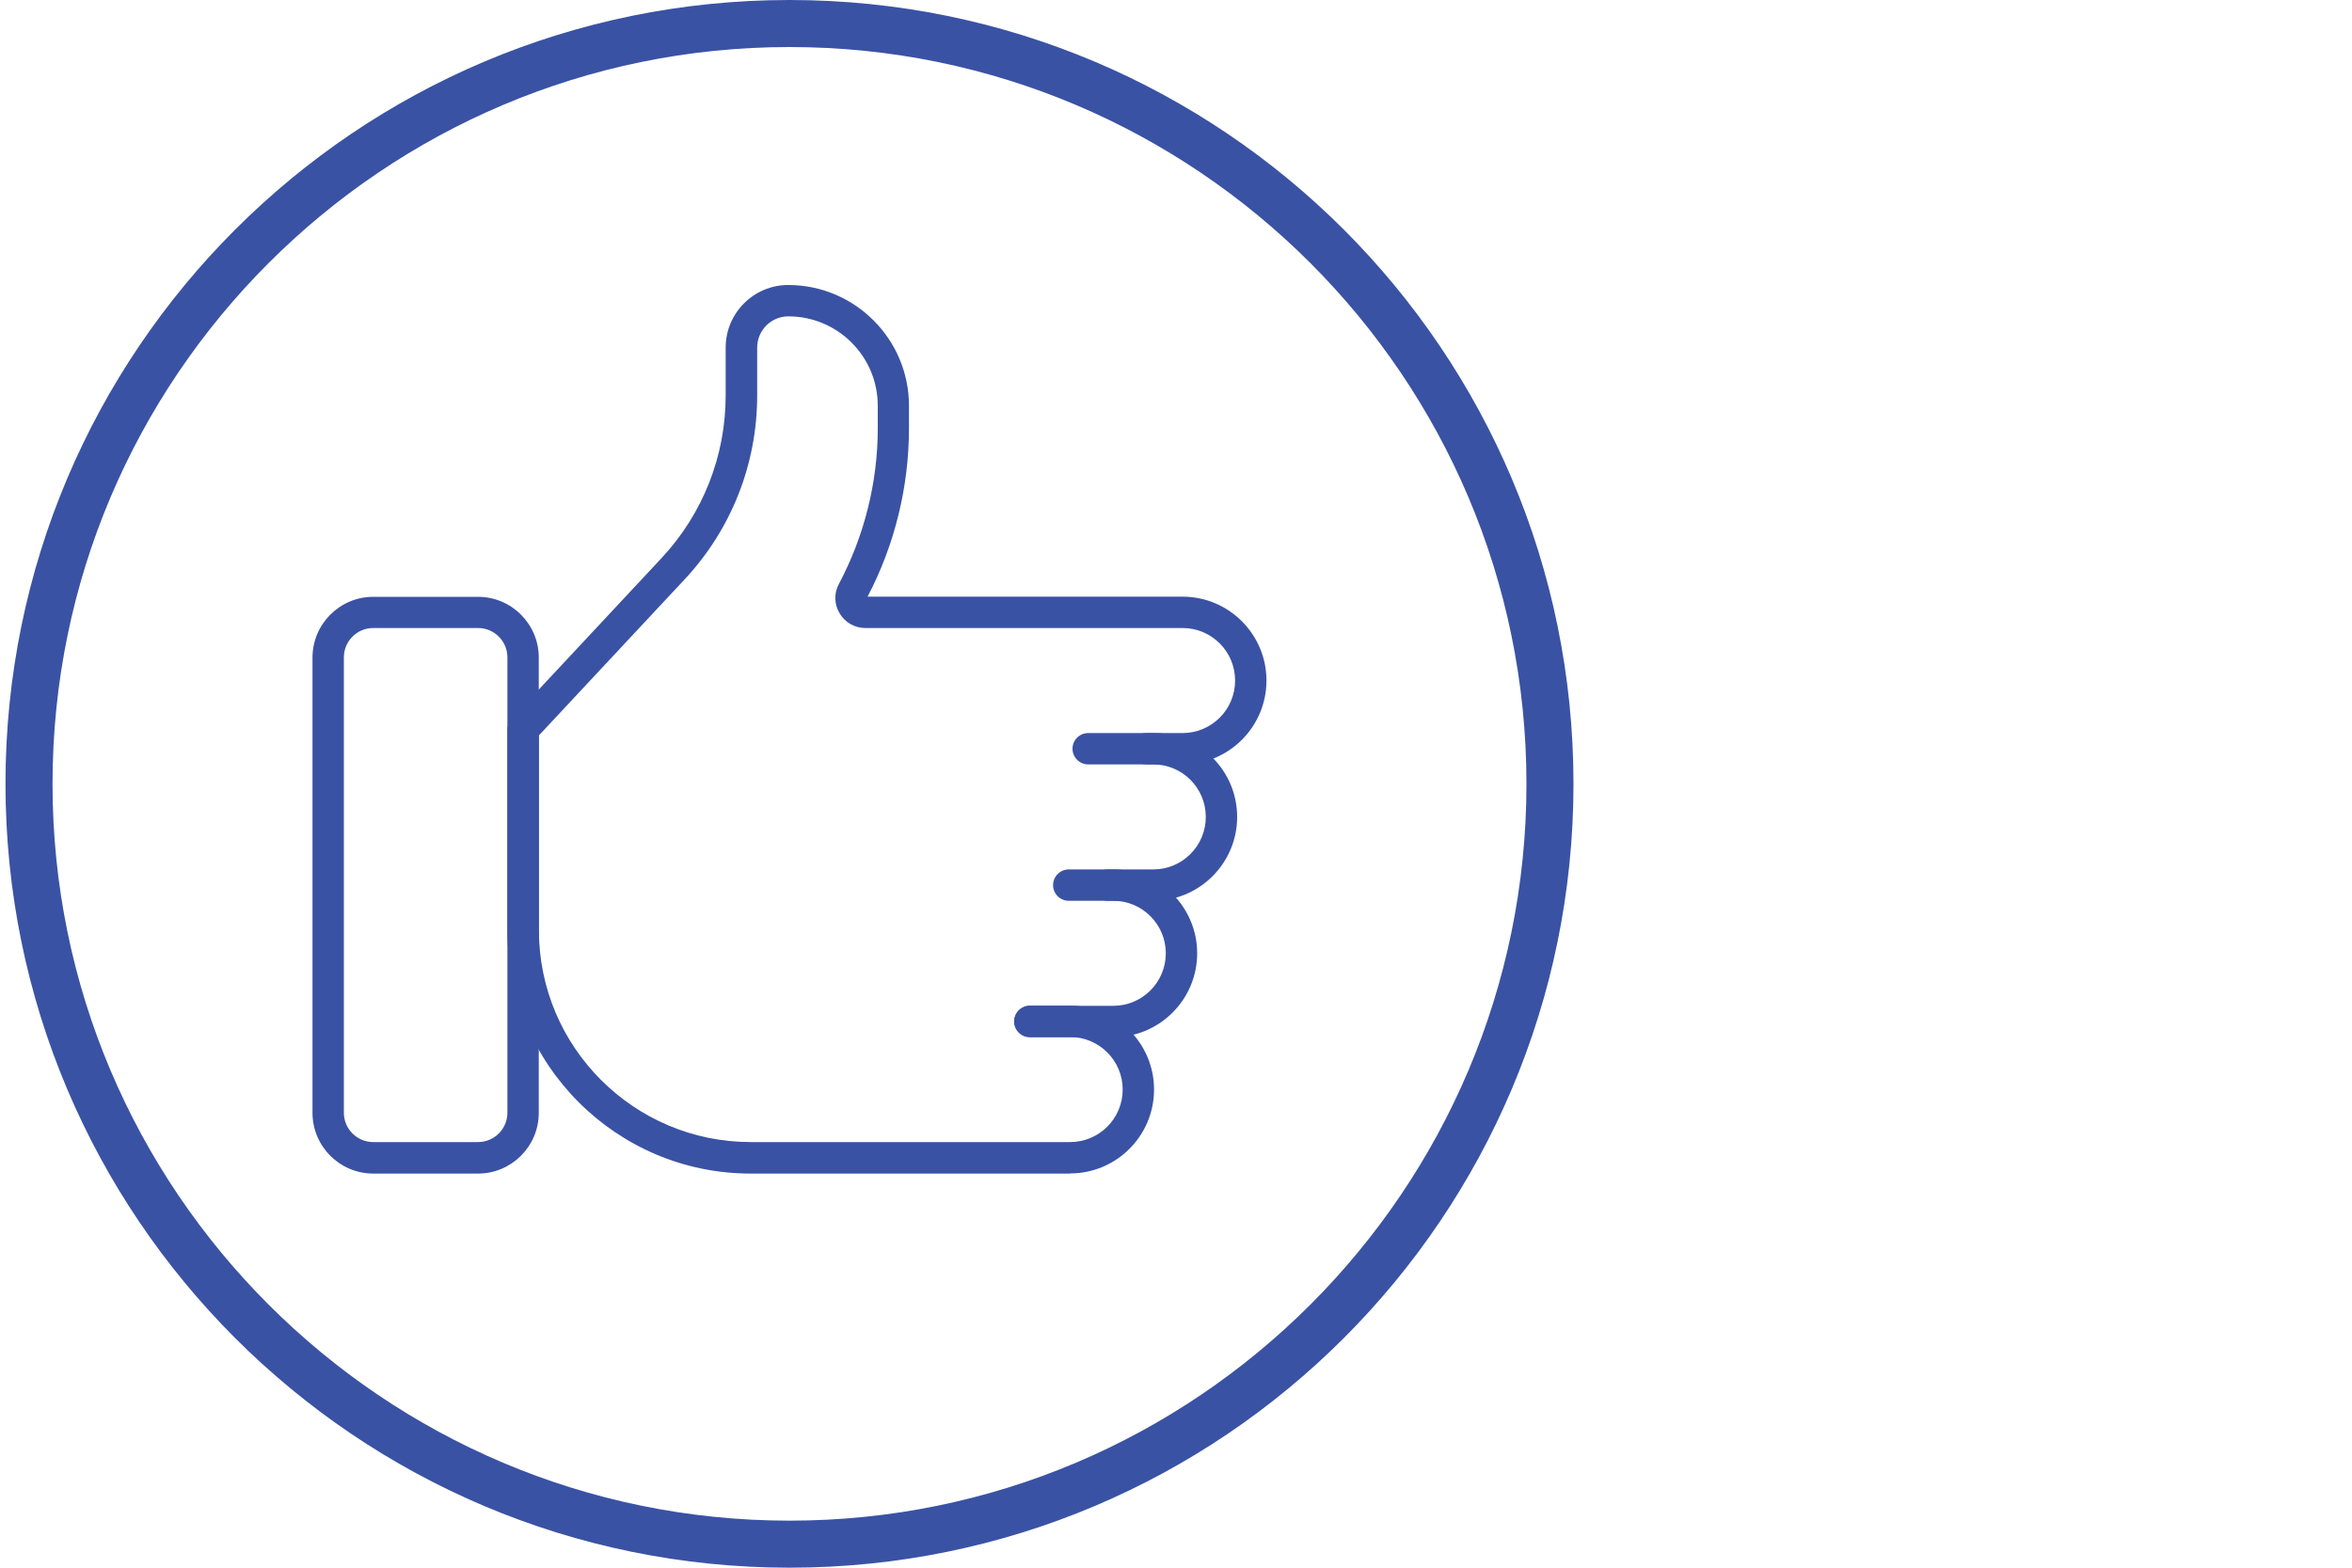
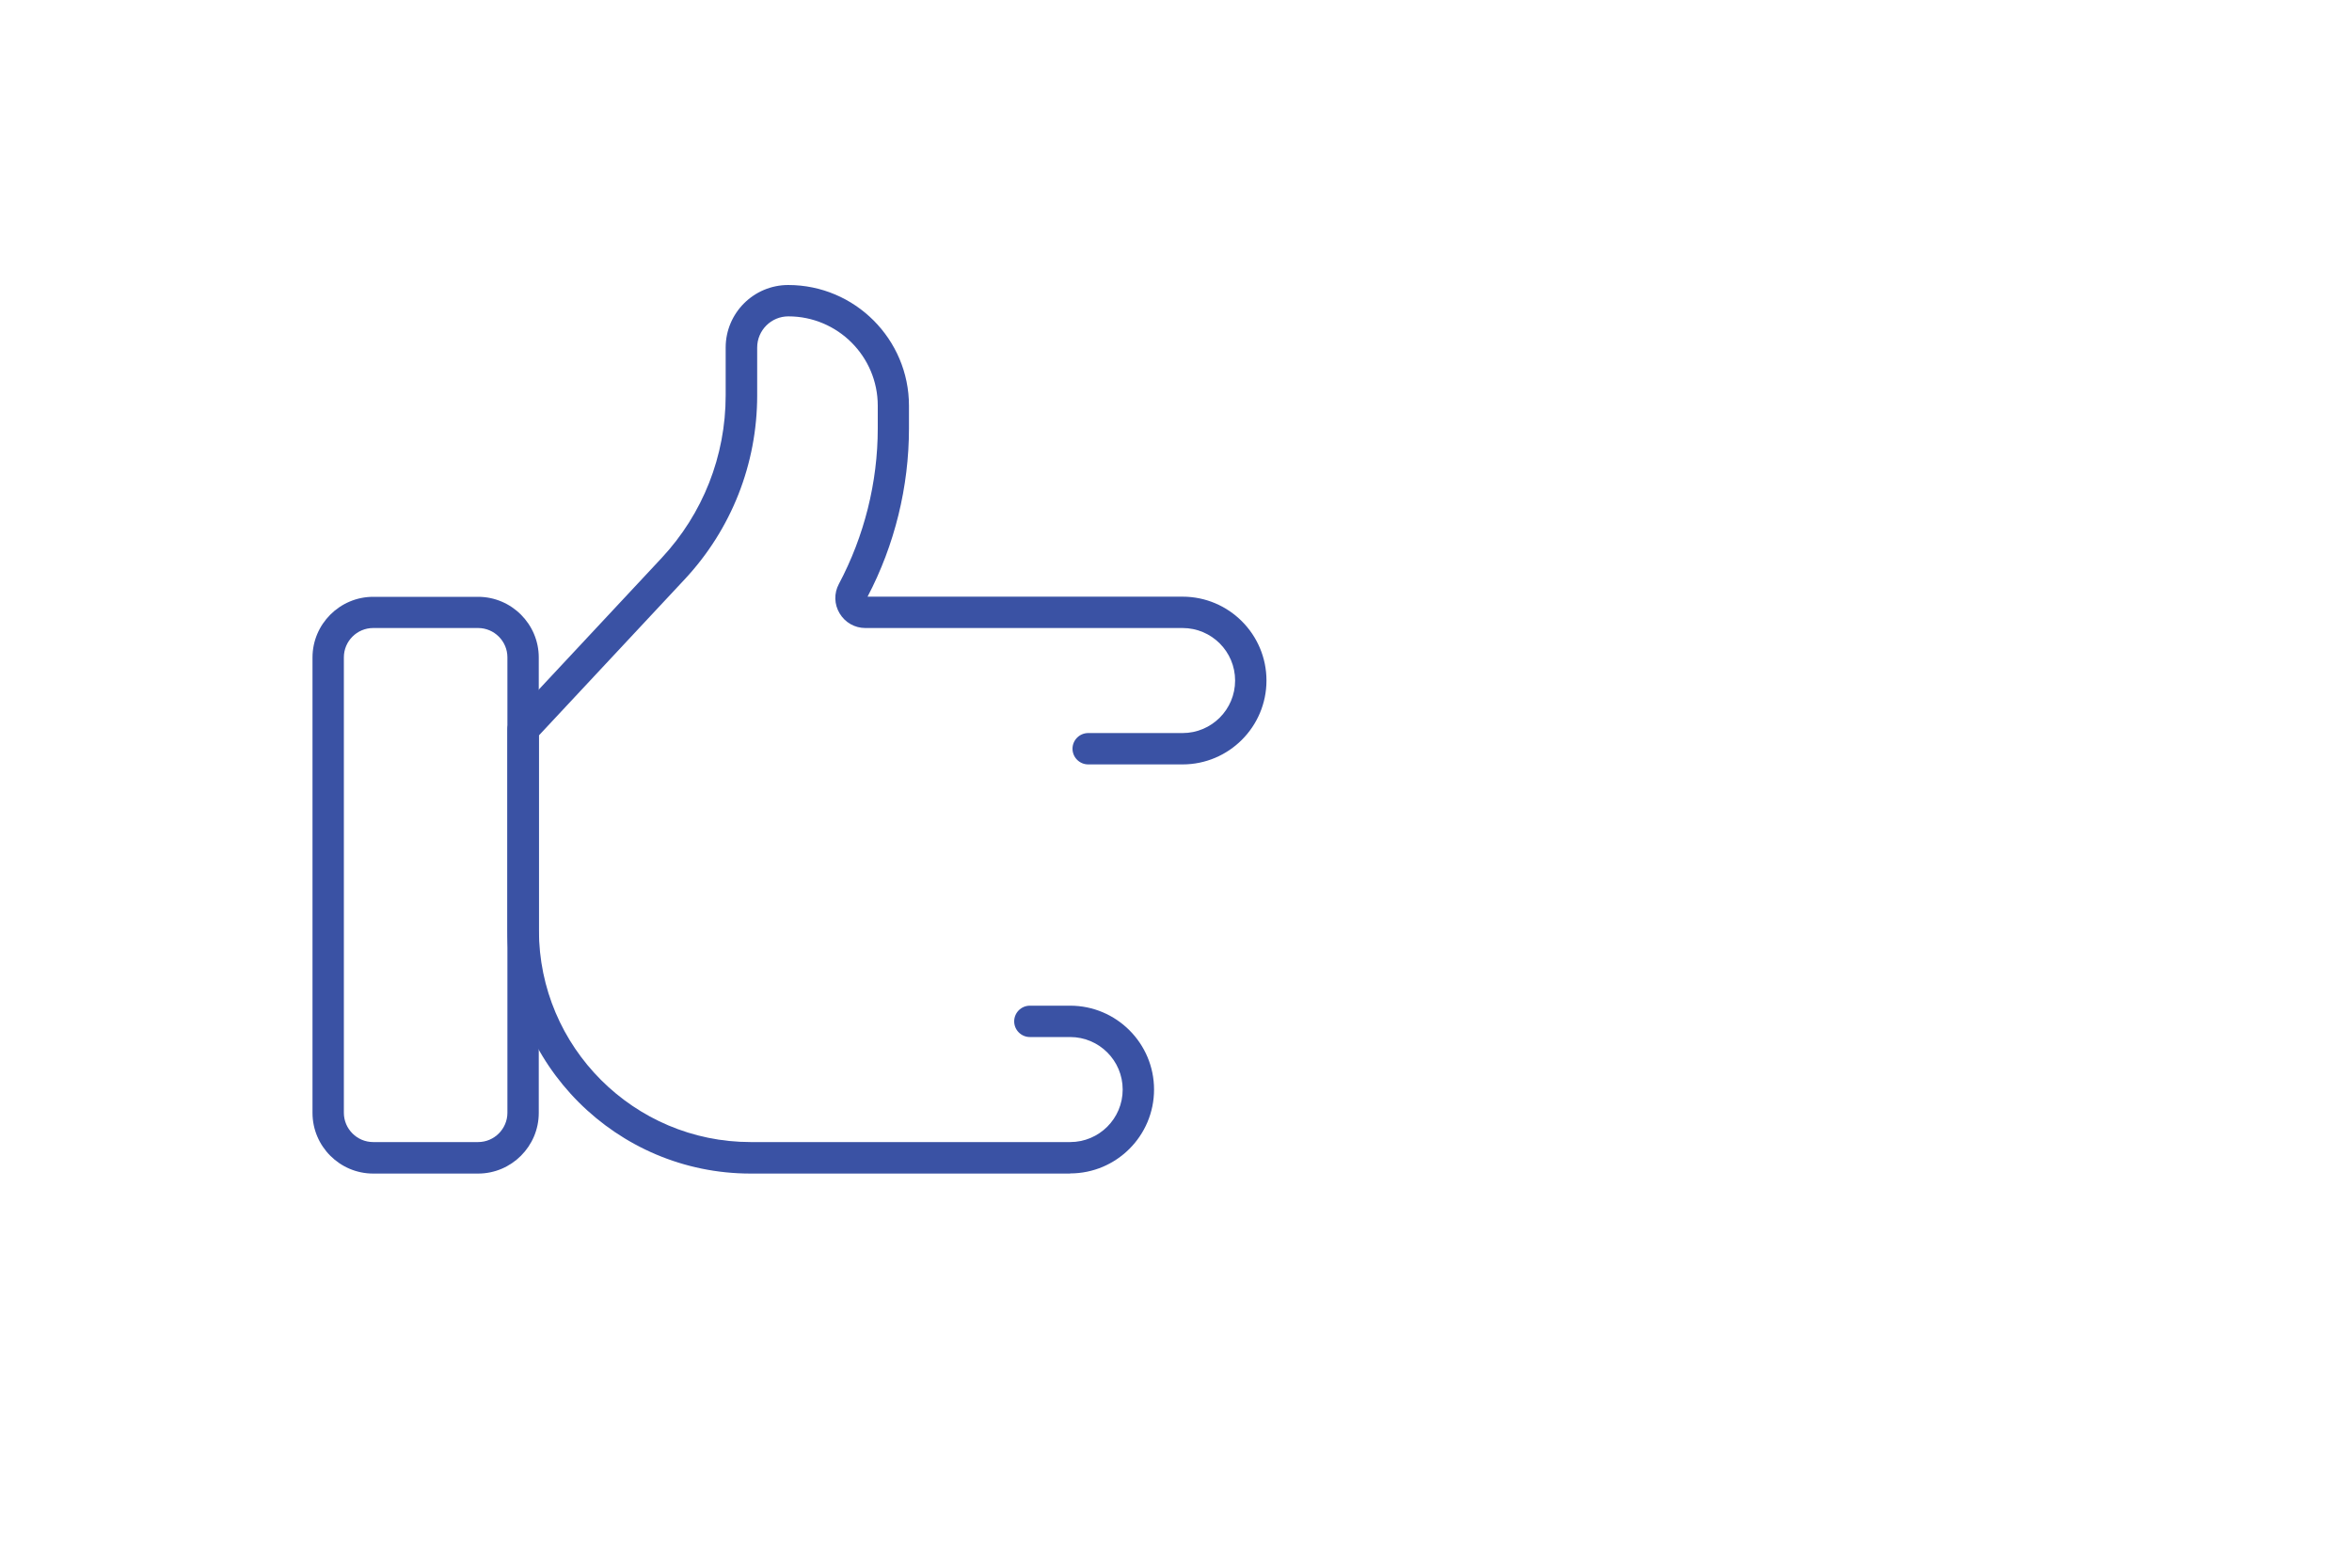
<svg xmlns="http://www.w3.org/2000/svg" viewBox="0 0 150 100">
  <defs>
    <style>
      .cls-1 {
        fill: #3a52a4;
      }

      .cls-1, .cls-2 {
        stroke-width: 0px;
      }

      .cls-2 {
        fill: #fff;
      }
    </style>
  </defs>
  <g id="Layer_2" data-name="Layer 2">
    <g id="Layer_7" data-name="Layer 7">
-       <rect class="cls-2" width="150" height="100" />
-     </g>
+       </g>
    <g id="Circle">
-       <path class="cls-1" d="M50.35,3c25.92,0,47,21.08,47,47s-21.08,47-47,47S3.35,75.92,3.35,50,24.43,3,50.35,3M50.35,0C22.74,0,.35,22.39.35,50s22.39,50,50,50,50-22.39,50-50S77.96,0,50.35,0h0Z" />
-     </g>
+       </g>
  </g>
  <g id="Layer_7-2" data-name="Layer 7">
    <g>
-       <path class="cls-1" d="M30.49,74.86h-6.69c-2.13,0-3.87-1.74-3.87-3.87v-29.05c0-2.13,1.74-3.87,3.87-3.87h6.69c2.13,0,3.87,1.74,3.87,3.87v29.05c0,2.13-1.74,3.87-3.87,3.87ZM23.8,40.06c-1.03,0-1.87.84-1.87,1.87v29.05c0,1.03.84,1.87,1.87,1.87h6.69c1.03,0,1.87-.84,1.87-1.87v-29.05c0-1.03-.84-1.87-1.87-1.87h-6.69Z" />
+       <path class="cls-1" d="M30.49,74.86h-6.69c-2.13,0-3.87-1.74-3.87-3.87v-29.05c0-2.13,1.74-3.87,3.87-3.87h6.69c2.13,0,3.87,1.74,3.87,3.87v29.05c0,2.13-1.74,3.87-3.87,3.87ZM23.8,40.06c-1.03,0-1.87.84-1.87,1.87v29.05c0,1.03.84,1.87,1.87,1.87h6.69c1.03,0,1.87-.84,1.87-1.87v-29.05c0-1.03-.84-1.87-1.87-1.87h-6.69" />
      <path class="cls-1" d="M68.24,74.86h-20.37c-8.55,0-15.51-6.96-15.51-15.51v-12.83c0-.25.1-.5.27-.68l9.56-10.24c2.64-2.83,4.09-6.51,4.09-10.38v-3.05c0-2.2,1.79-3.99,3.99-3.99,4.25,0,7.7,3.46,7.7,7.7v1.44c0,3.73-.91,7.44-2.64,10.74h20.09c2.95,0,5.35,2.4,5.35,5.35s-2.4,5.35-5.35,5.35h-6.02c-.55,0-1-.45-1-1s.45-1,1-1h6.02c1.85,0,3.35-1.5,3.35-3.35s-1.5-3.35-3.35-3.35h-20.23c-.68,0-1.29-.35-1.64-.93-.35-.58-.37-1.28-.05-1.88,1.62-3.05,2.48-6.48,2.48-9.93v-1.44c0-3.15-2.56-5.7-5.7-5.7-1.1,0-1.99.89-1.99,1.99v3.05c0,4.37-1.64,8.54-4.63,11.74l-9.29,9.95v12.43c0,7.45,6.06,13.51,13.51,13.51h20.37c1.85,0,3.35-1.5,3.35-3.35s-1.5-3.35-3.35-3.35h-2.57c-.55,0-1-.45-1-1s.45-1,1-1h2.57c2.95,0,5.35,2.4,5.35,5.35s-2.4,5.35-5.35,5.35Z" />
-       <path class="cls-1" d="M73.55,57.46h-5.39c-.55,0-1-.45-1-1s.45-1,1-1h5.39c1.85,0,3.35-1.5,3.35-3.35s-1.5-3.35-3.35-3.35h-.42c-.55,0-1-.45-1-1s.45-1,1-1h.42c2.95,0,5.35,2.4,5.35,5.35s-2.4,5.35-5.35,5.35Z" />
-       <path class="cls-1" d="M71,66.16h-5.32c-.55,0-1-.45-1-1s.45-1,1-1h5.32c1.85,0,3.35-1.5,3.35-3.35s-1.5-3.35-3.35-3.35h-.35c-.55,0-1-.45-1-1s.45-1,1-1h.35c2.95,0,5.35,2.4,5.35,5.35s-2.4,5.35-5.35,5.35Z" />
    </g>
  </g>
</svg>